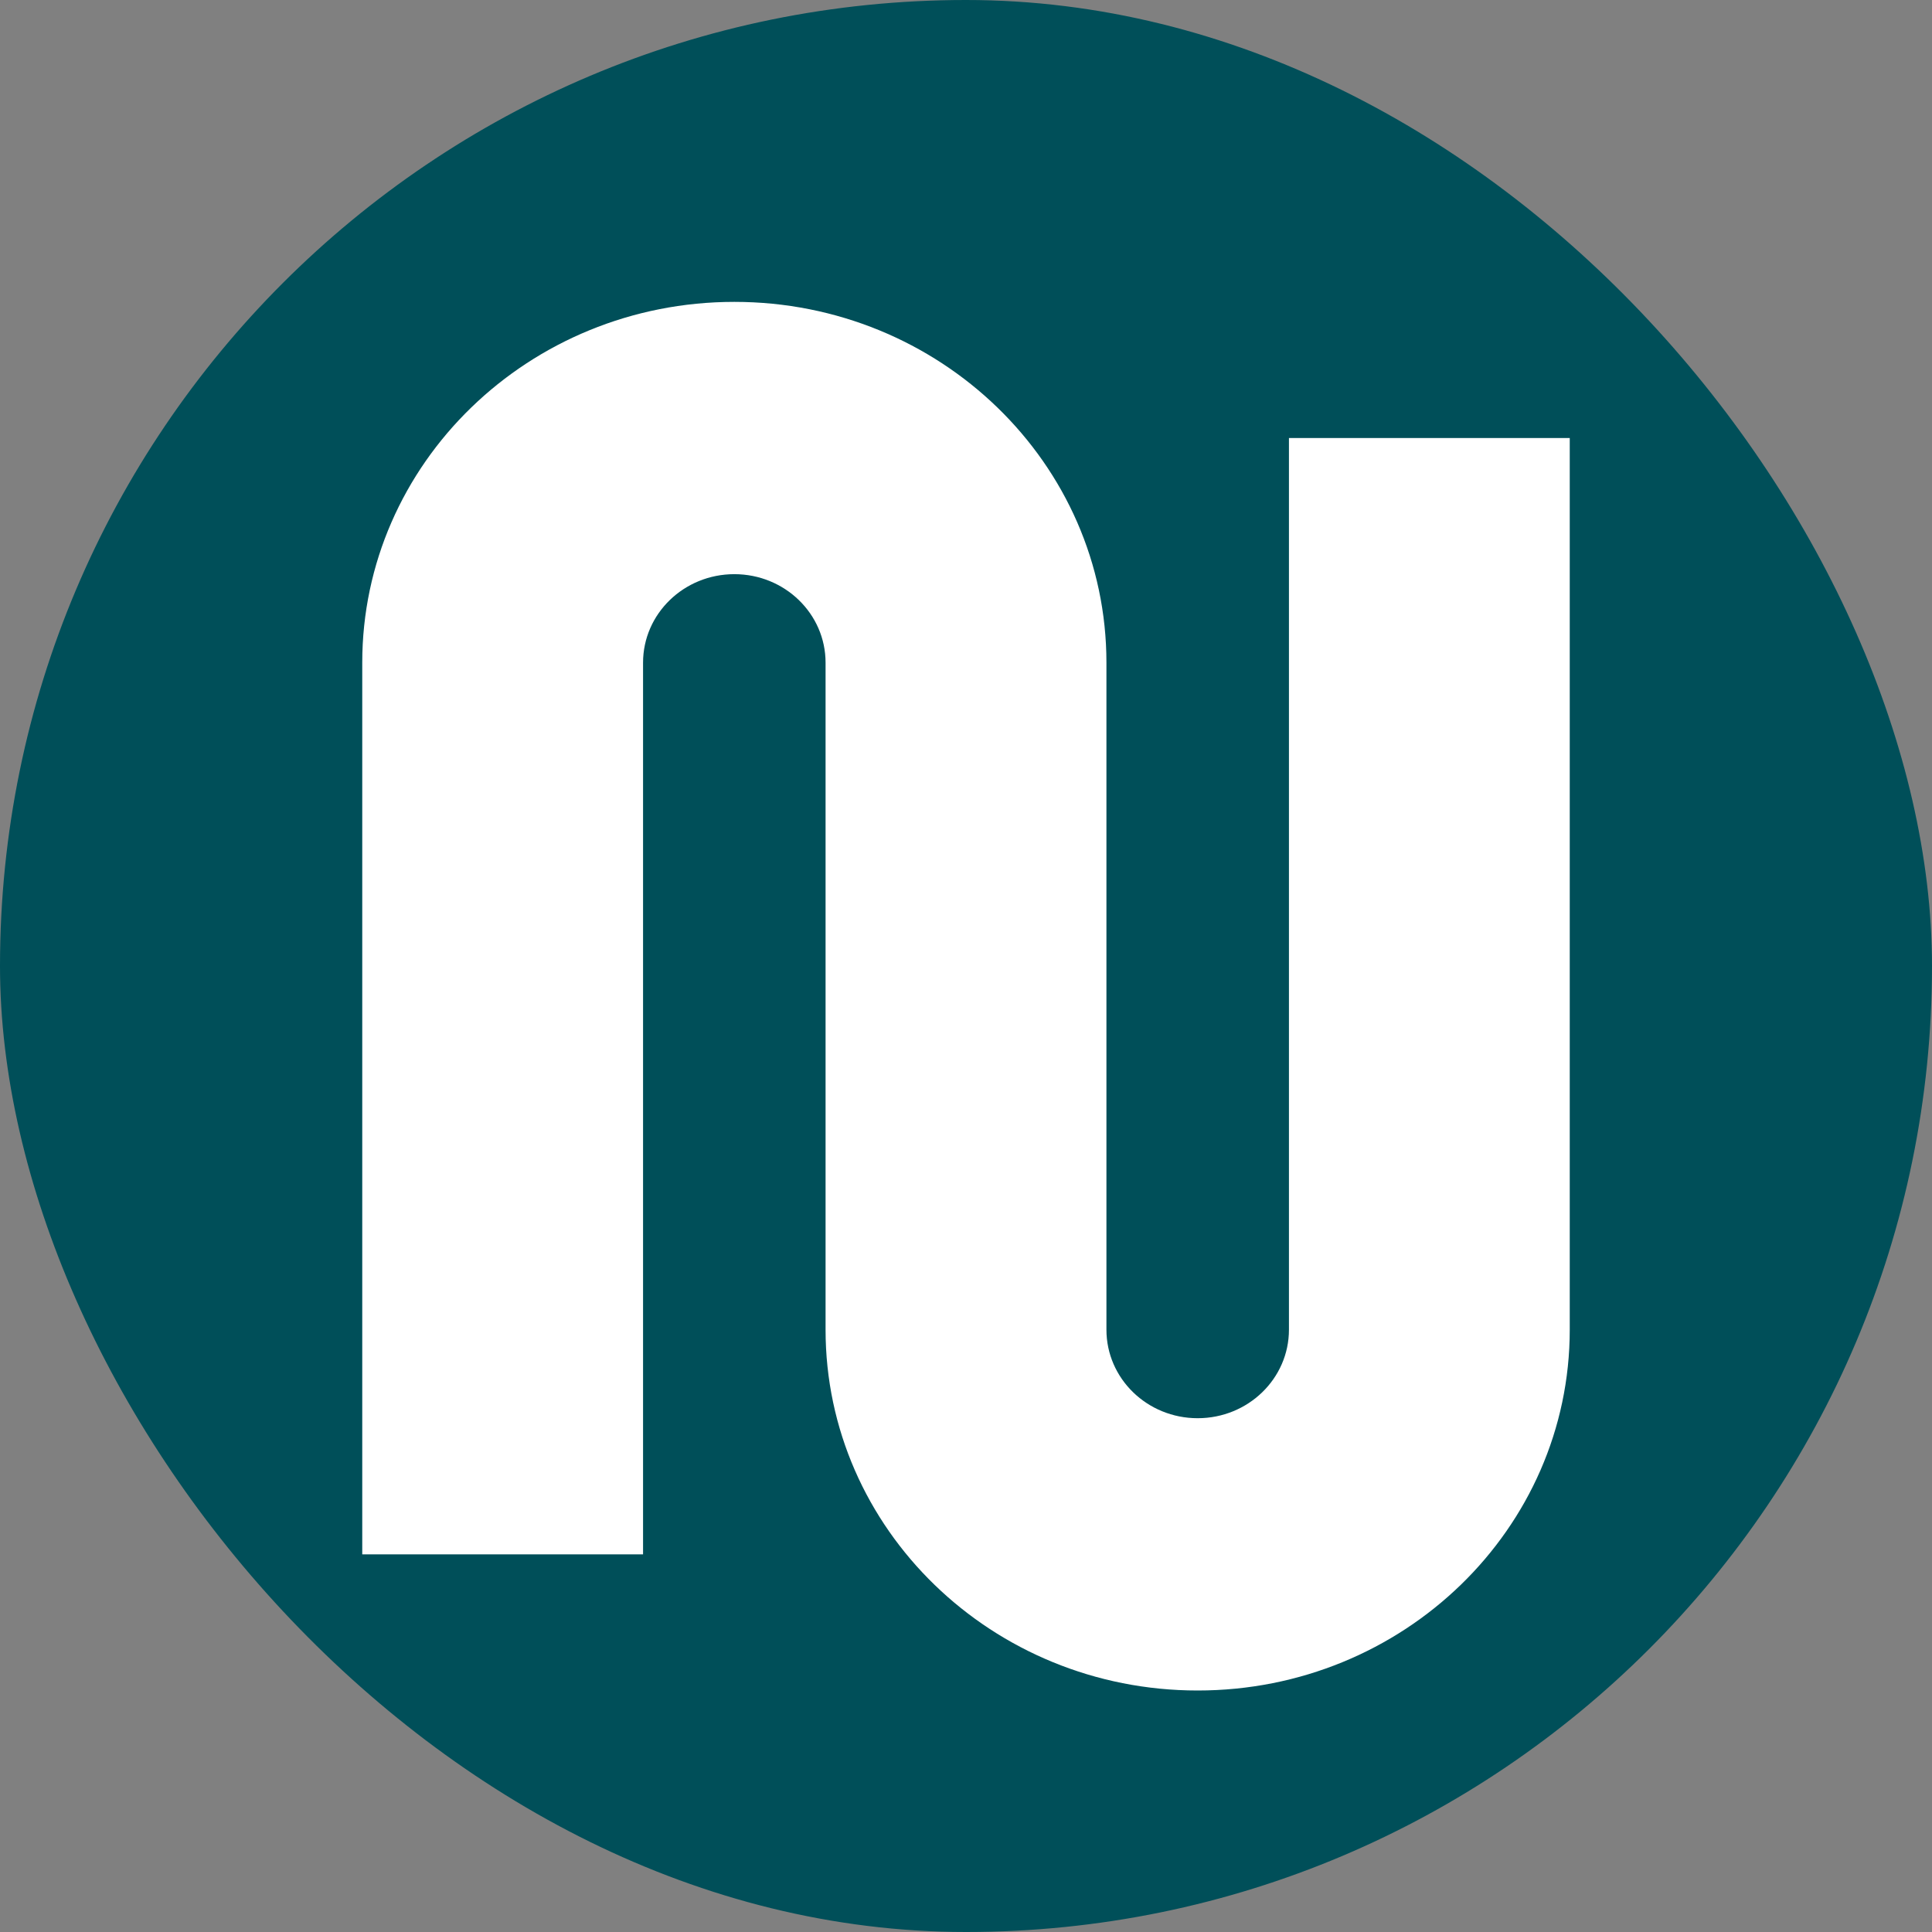
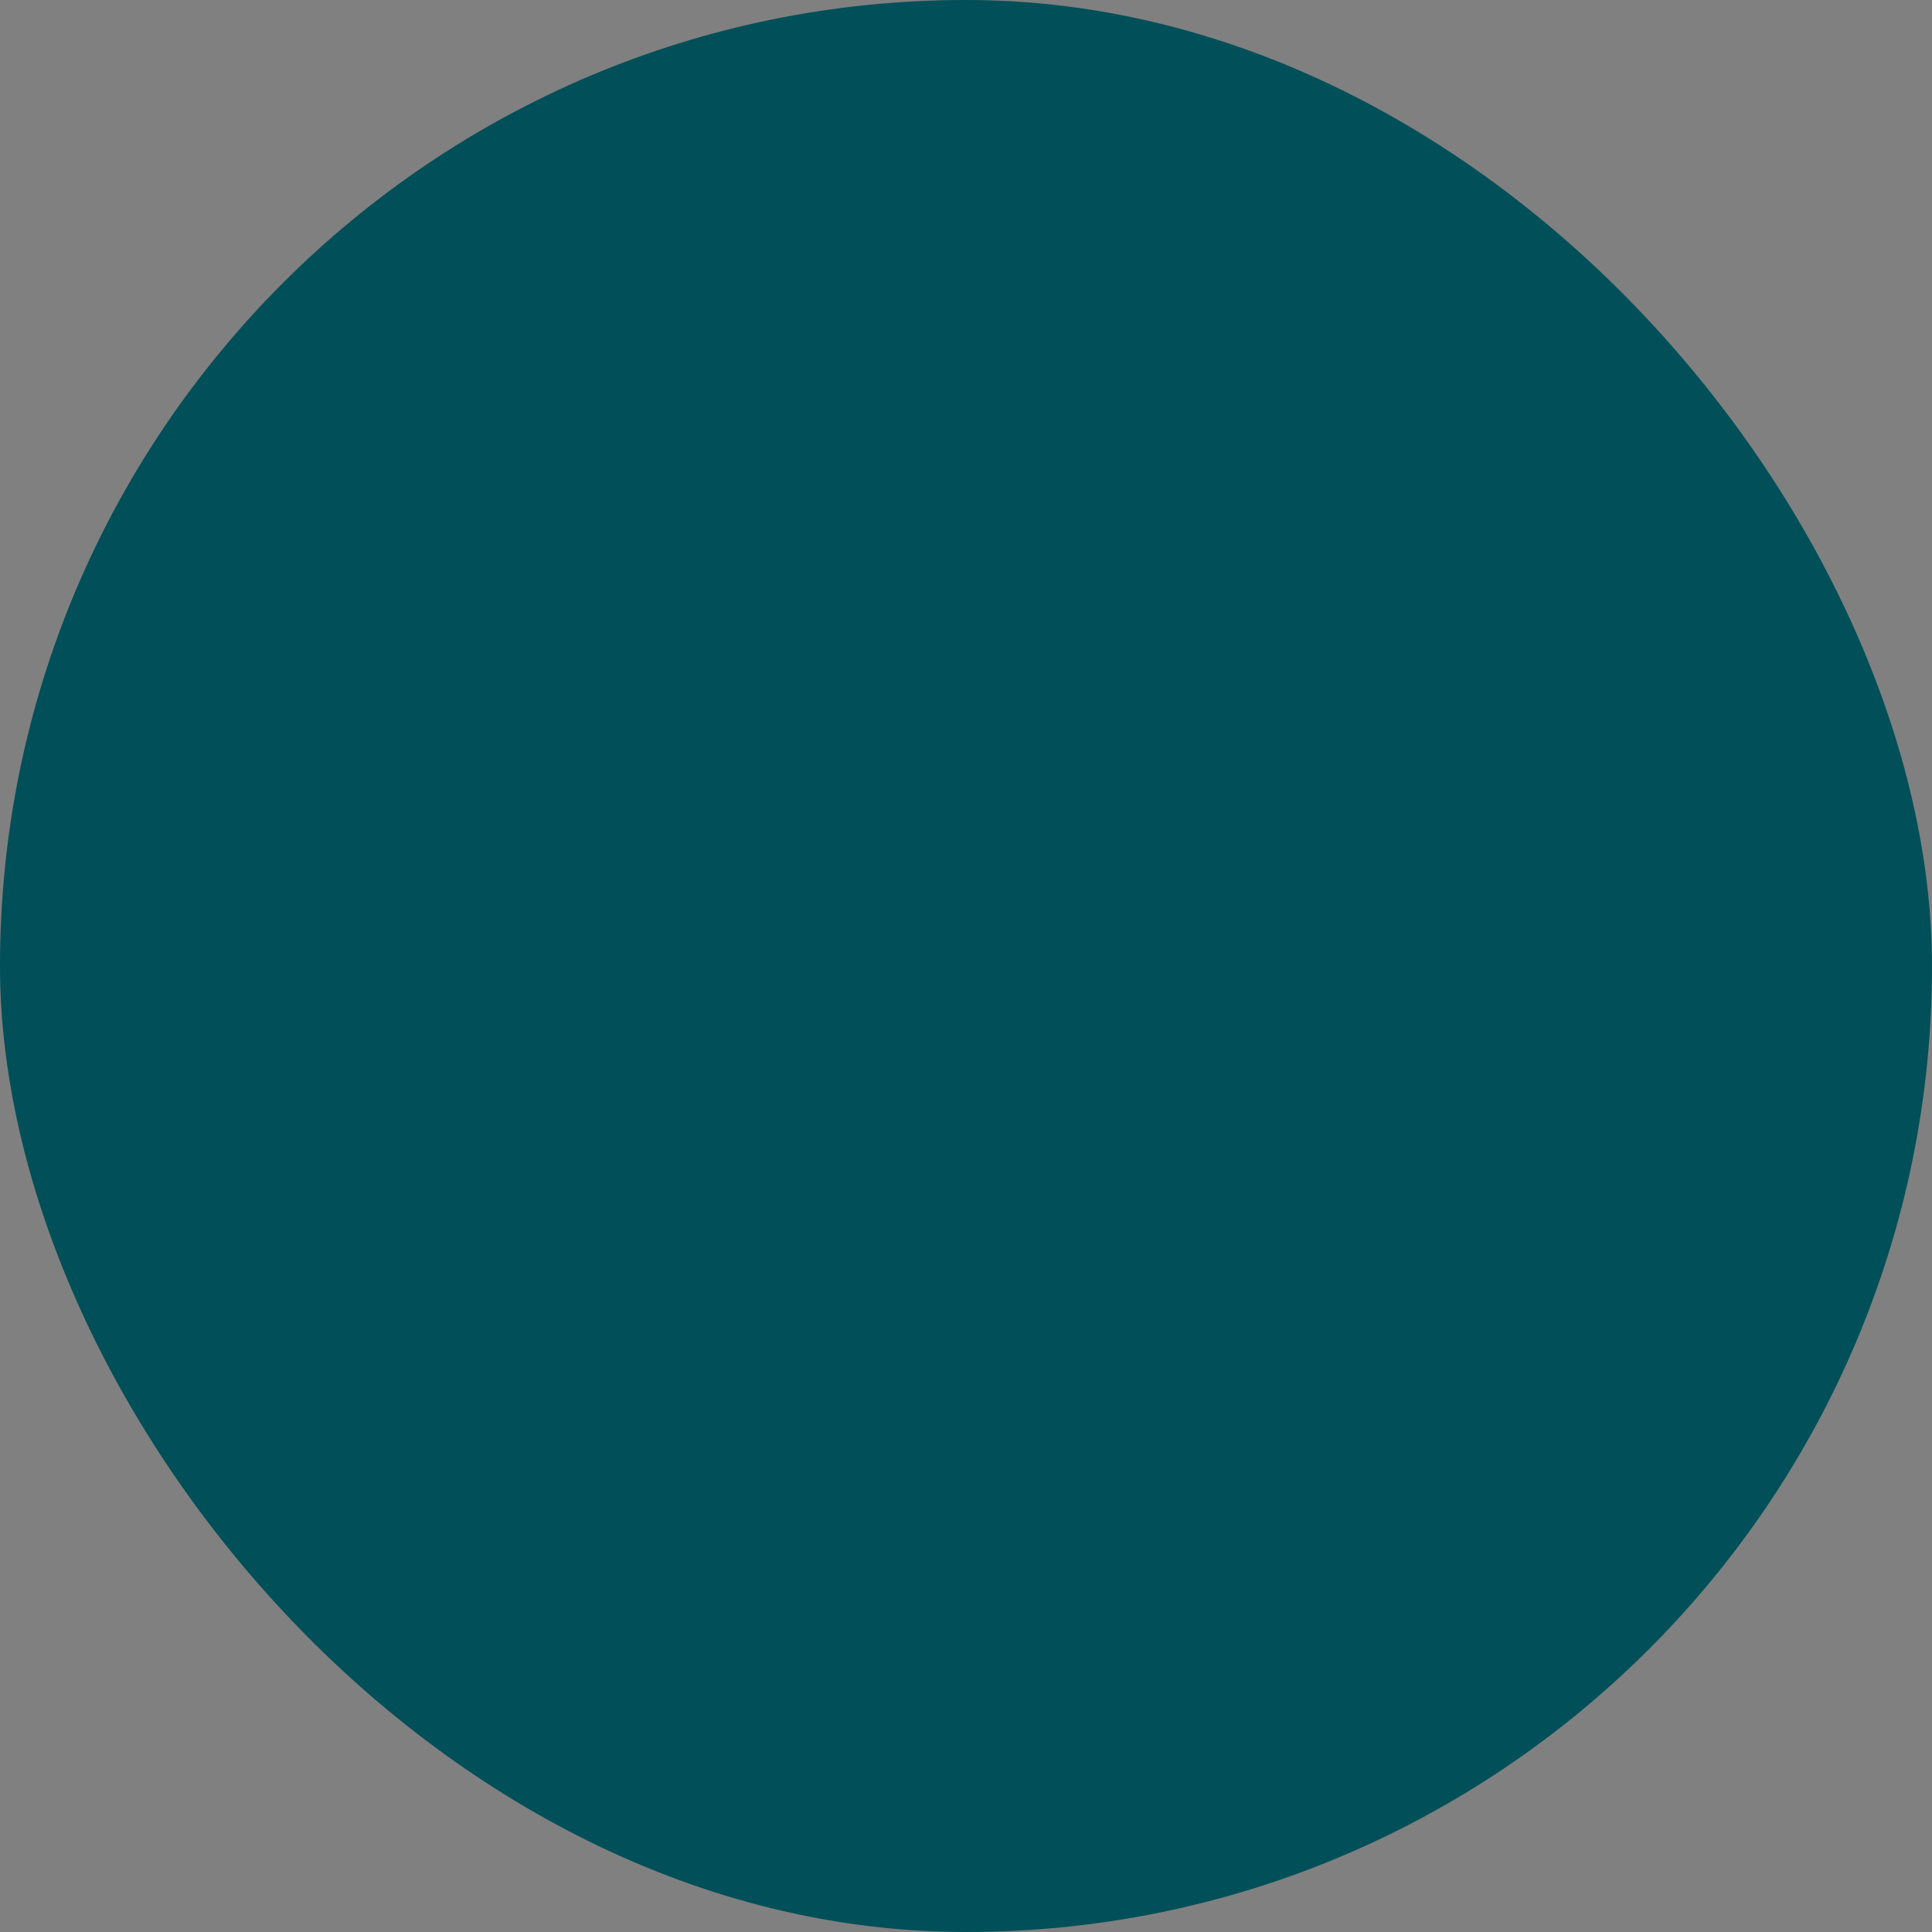
<svg xmlns="http://www.w3.org/2000/svg" width="32" height="32" viewBox="0 0 32 32" fill="none">
  <rect x="0" y="0" width="32" height="32" fill="#808080" stroke="none" />
  <rect width="32" height="32" rx="16" fill="#004F59" />
-   <path fill-rule="evenodd" clip-rule="evenodd" d="M12.163 9.51C11.328 9.51 10.651 10.166 10.651 10.976V25.745H6V10.976C6 7.675 8.759 5 12.163 5C15.566 5 18.326 7.675 18.326 10.976V22.024C18.326 22.834 19.002 23.49 19.837 23.49C20.672 23.49 21.349 22.834 21.349 22.024V7.255H26V22.024C26 25.325 23.241 28 19.837 28C16.434 28 13.674 25.325 13.674 22.024V10.976C13.674 10.166 12.998 9.51 12.163 9.51Z" fill="white" />
</svg>